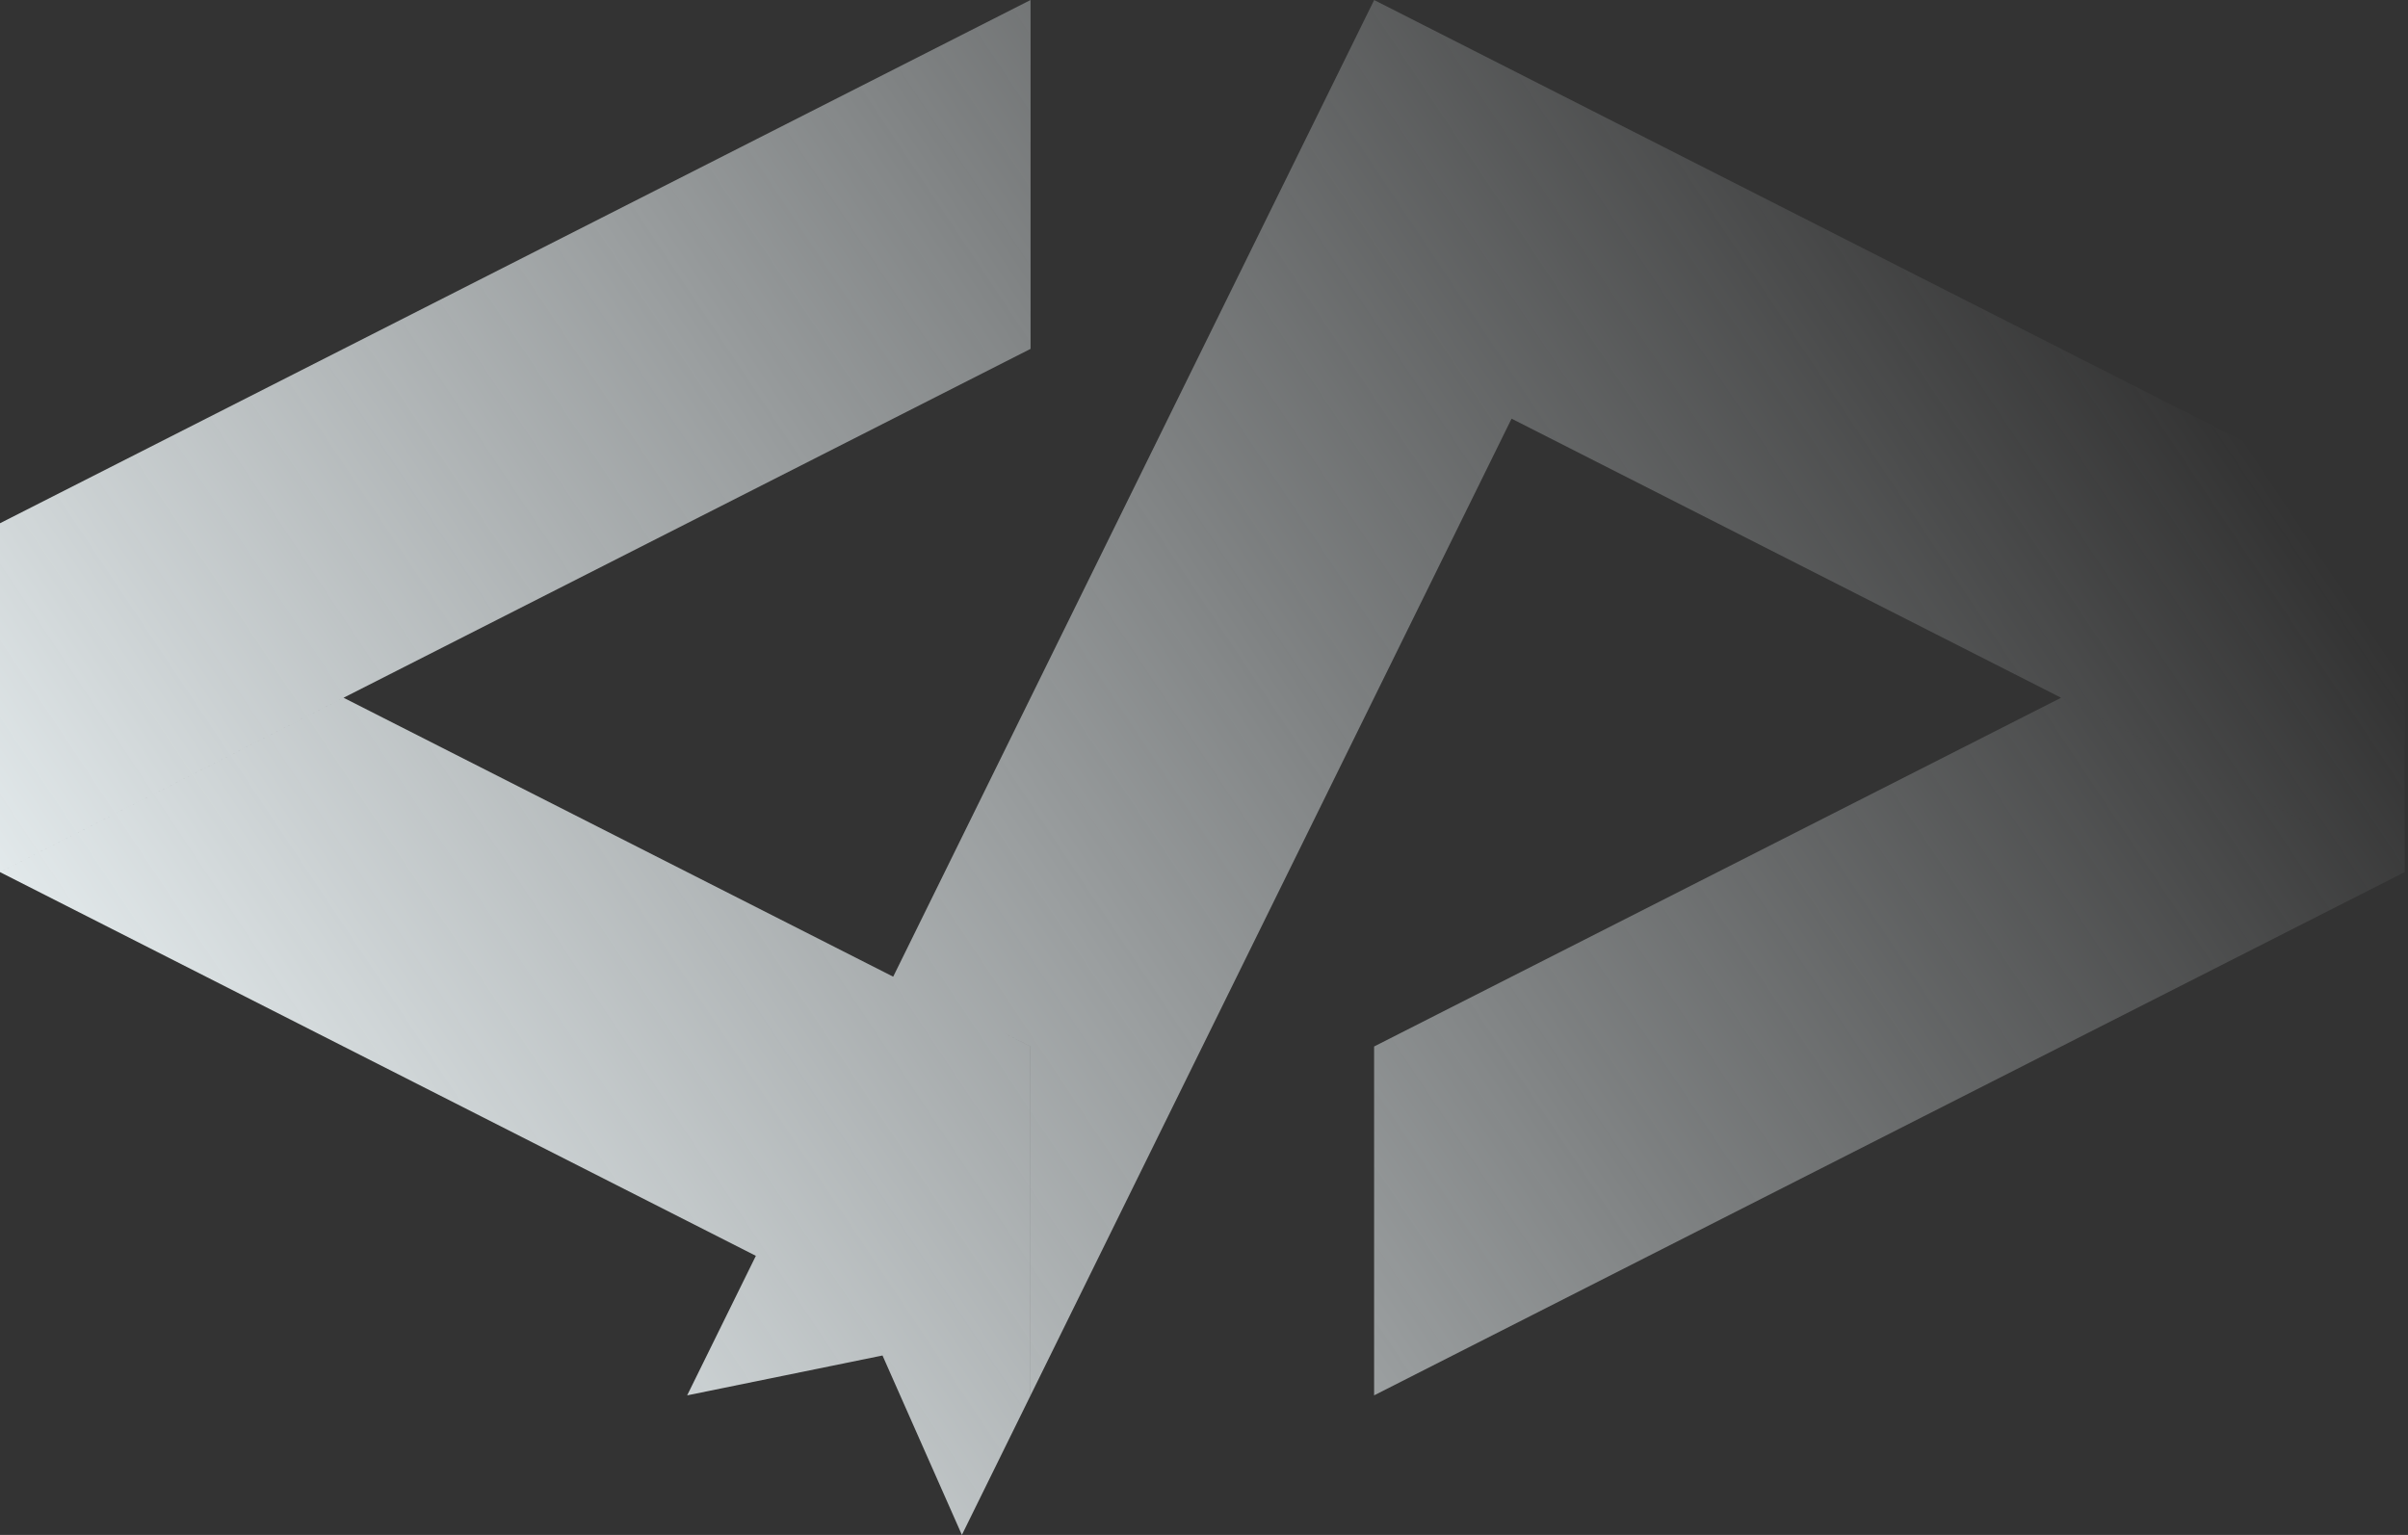
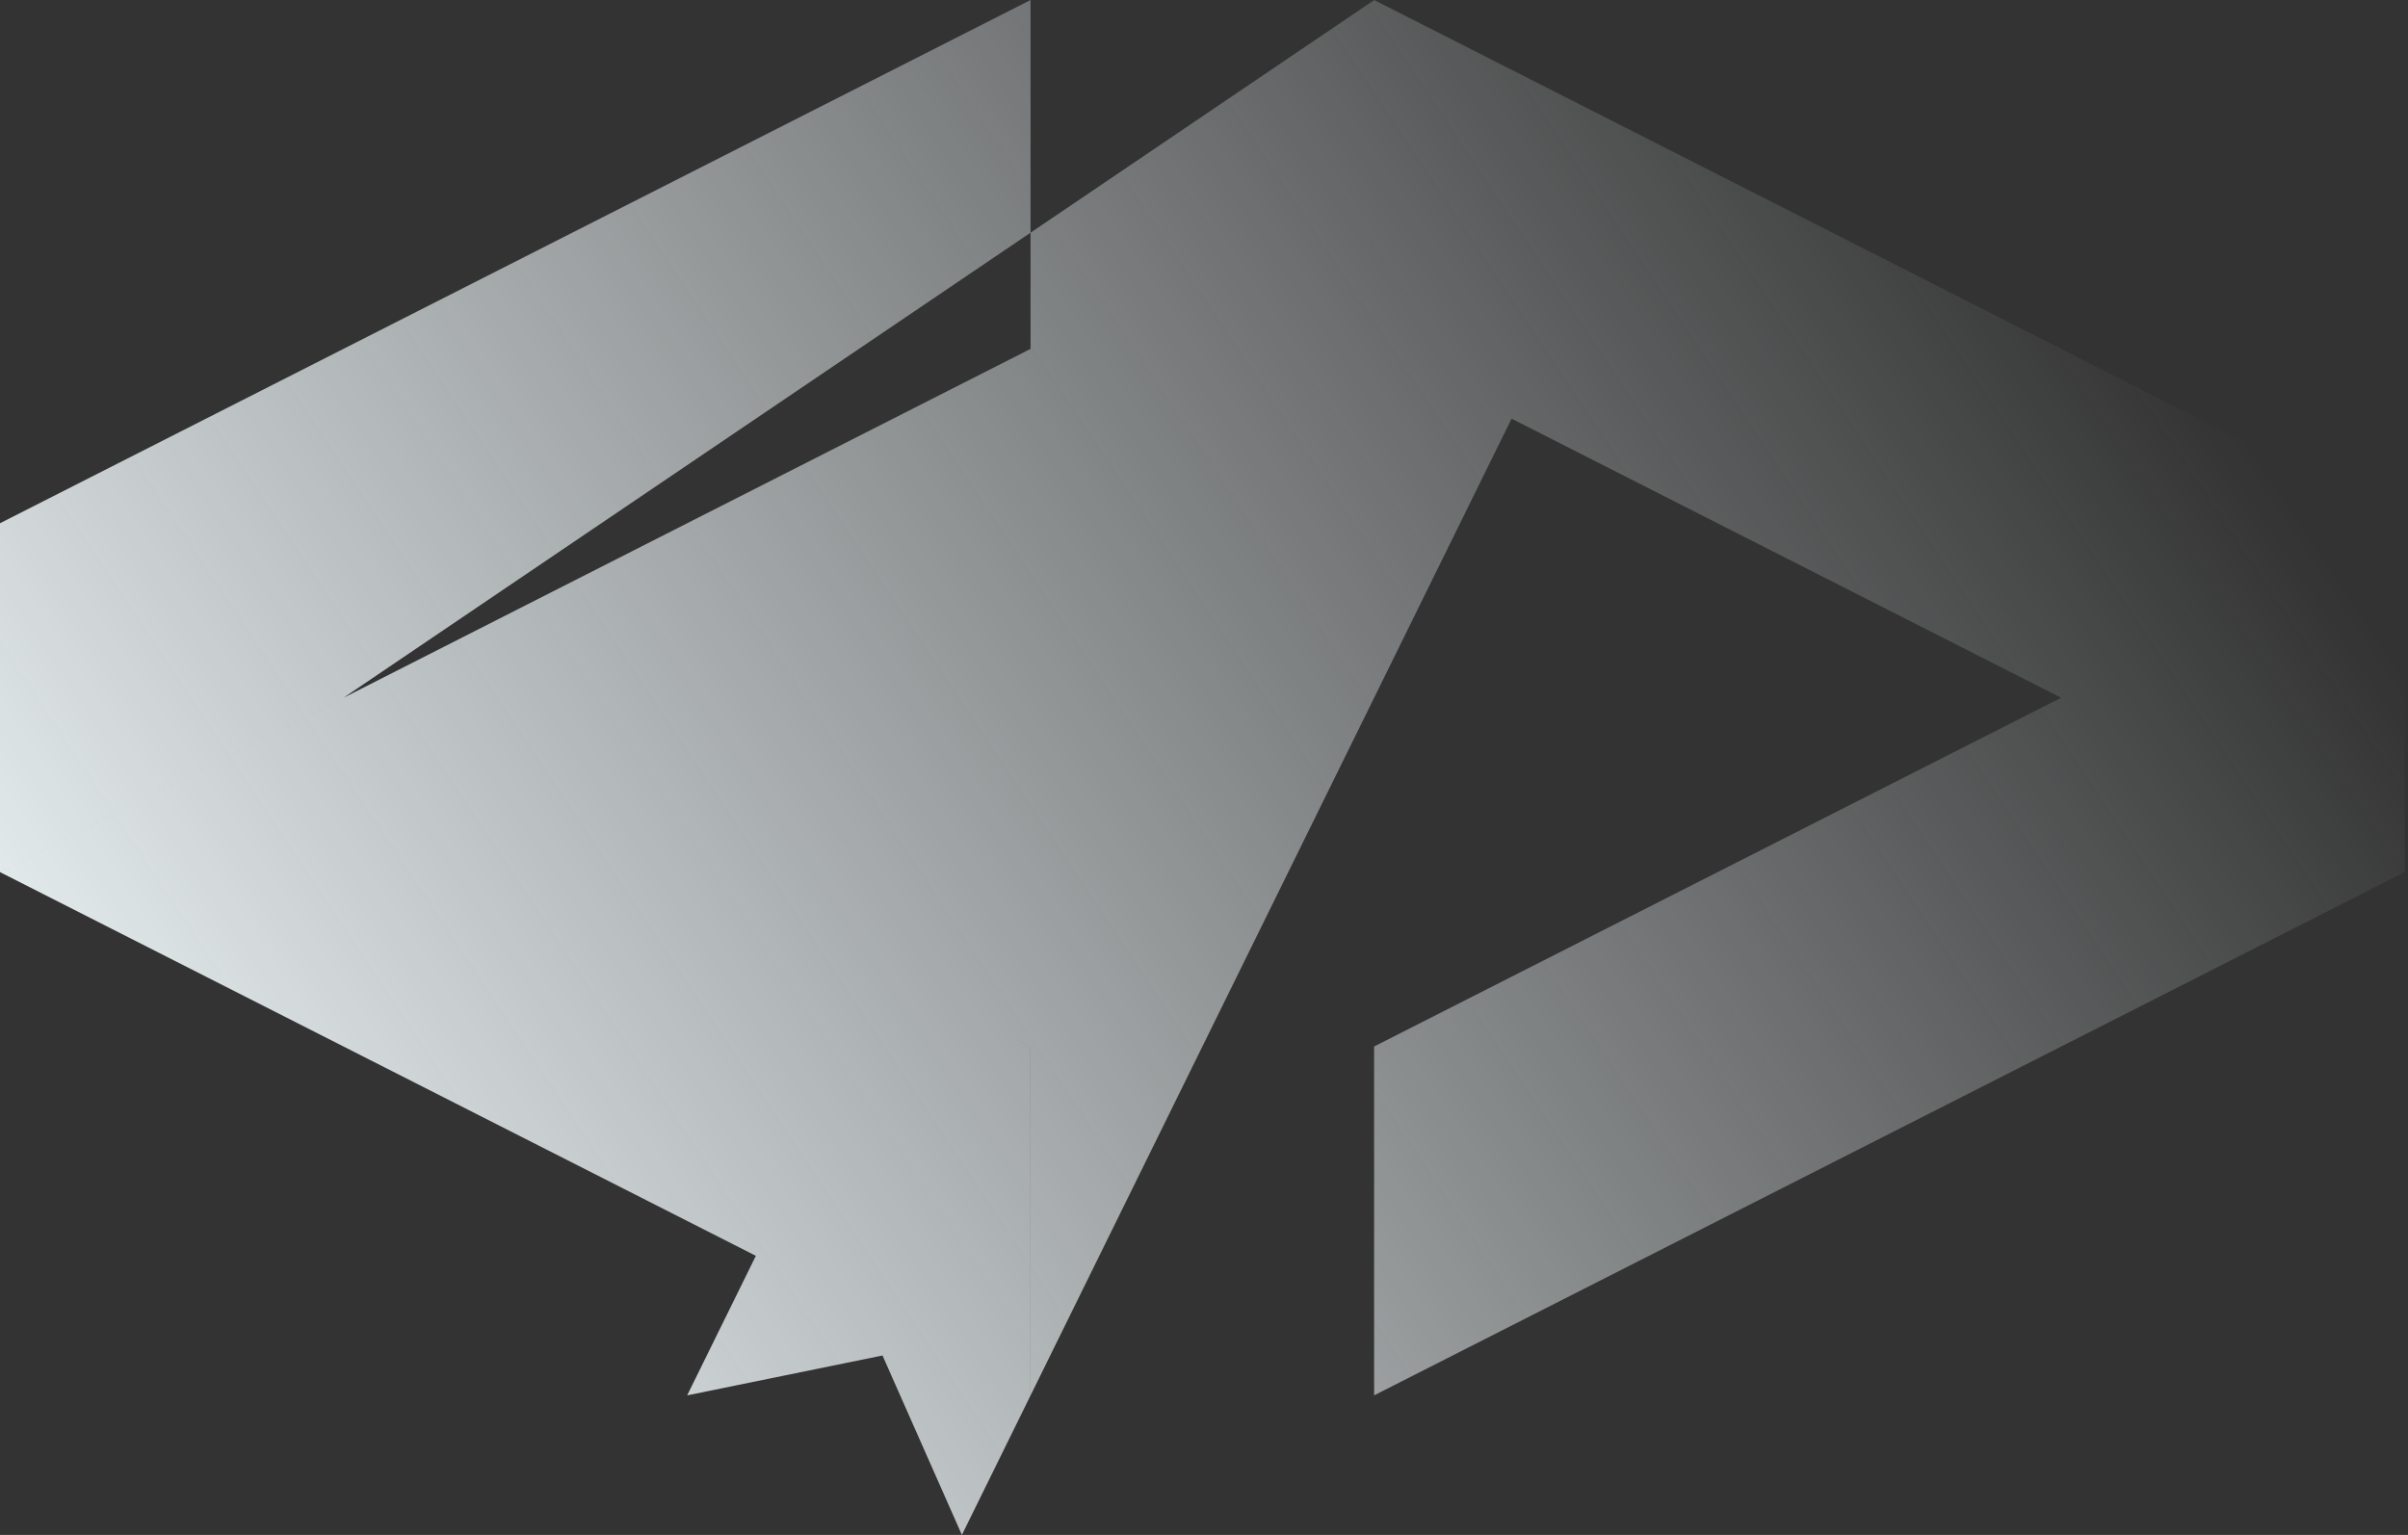
<svg xmlns="http://www.w3.org/2000/svg" width="607" height="387" viewBox="0 0 607 387" fill="none">
  <rect x="0" y="0" width="607" height="387" fill="#333333" stroke="none" />
-   <path fill-rule="evenodd" clip-rule="evenodd" d="M259.779 87.962L86.603 175.923L86.602 175.922L0 219.887V131.927V131.926L0.001 131.926L259.779 0V87.962ZM346.379 263.854V351.816L606.158 219.889L519.554 175.924L346.379 263.854ZM606.16 219.887L519.557 175.922L519.554 175.923L381.031 105.559L294.431 281.446L259.79 351.815V263.853L253.165 260.495L259.773 263.854V351.807L259.789 351.815L242.469 387L222.46 341.763L173.217 351.815L190.534 316.637L190.521 316.631L190.522 316.629L0 219.889L86.603 175.924L225.152 246.254L346.379 0.028V0L346.39 0.006L346.393 0V0.007L415.661 35.185L606.158 131.927L606.16 131.926V219.887Z" fill="url(#paint0_linear_133_15494)" />
+   <path fill-rule="evenodd" clip-rule="evenodd" d="M259.779 87.962L86.603 175.923L86.602 175.922L0 219.887V131.927V131.926L0.001 131.926L259.779 0V87.962ZM346.379 263.854V351.816L606.158 219.889L519.554 175.924L346.379 263.854ZM606.16 219.887L519.557 175.922L519.554 175.923L381.031 105.559L294.431 281.446L259.79 351.815V263.853L253.165 260.495L259.773 263.854V351.807L259.789 351.815L242.469 387L222.46 341.763L173.217 351.815L190.534 316.637L190.521 316.631L190.522 316.629L0 219.889L86.603 175.924L346.379 0.028V0L346.39 0.006L346.393 0V0.007L415.661 35.185L606.158 131.927L606.16 131.926V219.887Z" fill="url(#paint0_linear_133_15494)" />
  <defs>
    <linearGradient id="paint0_linear_133_15494" x1="477.672" y1="-22.496" x2="21.745" y2="281.204" gradientUnits="userSpaceOnUse">
      <stop stop-color="#E7EEF0" stop-opacity="0" />
      <stop offset="1" stop-color="#E7EEF0" />
    </linearGradient>
  </defs>
</svg>